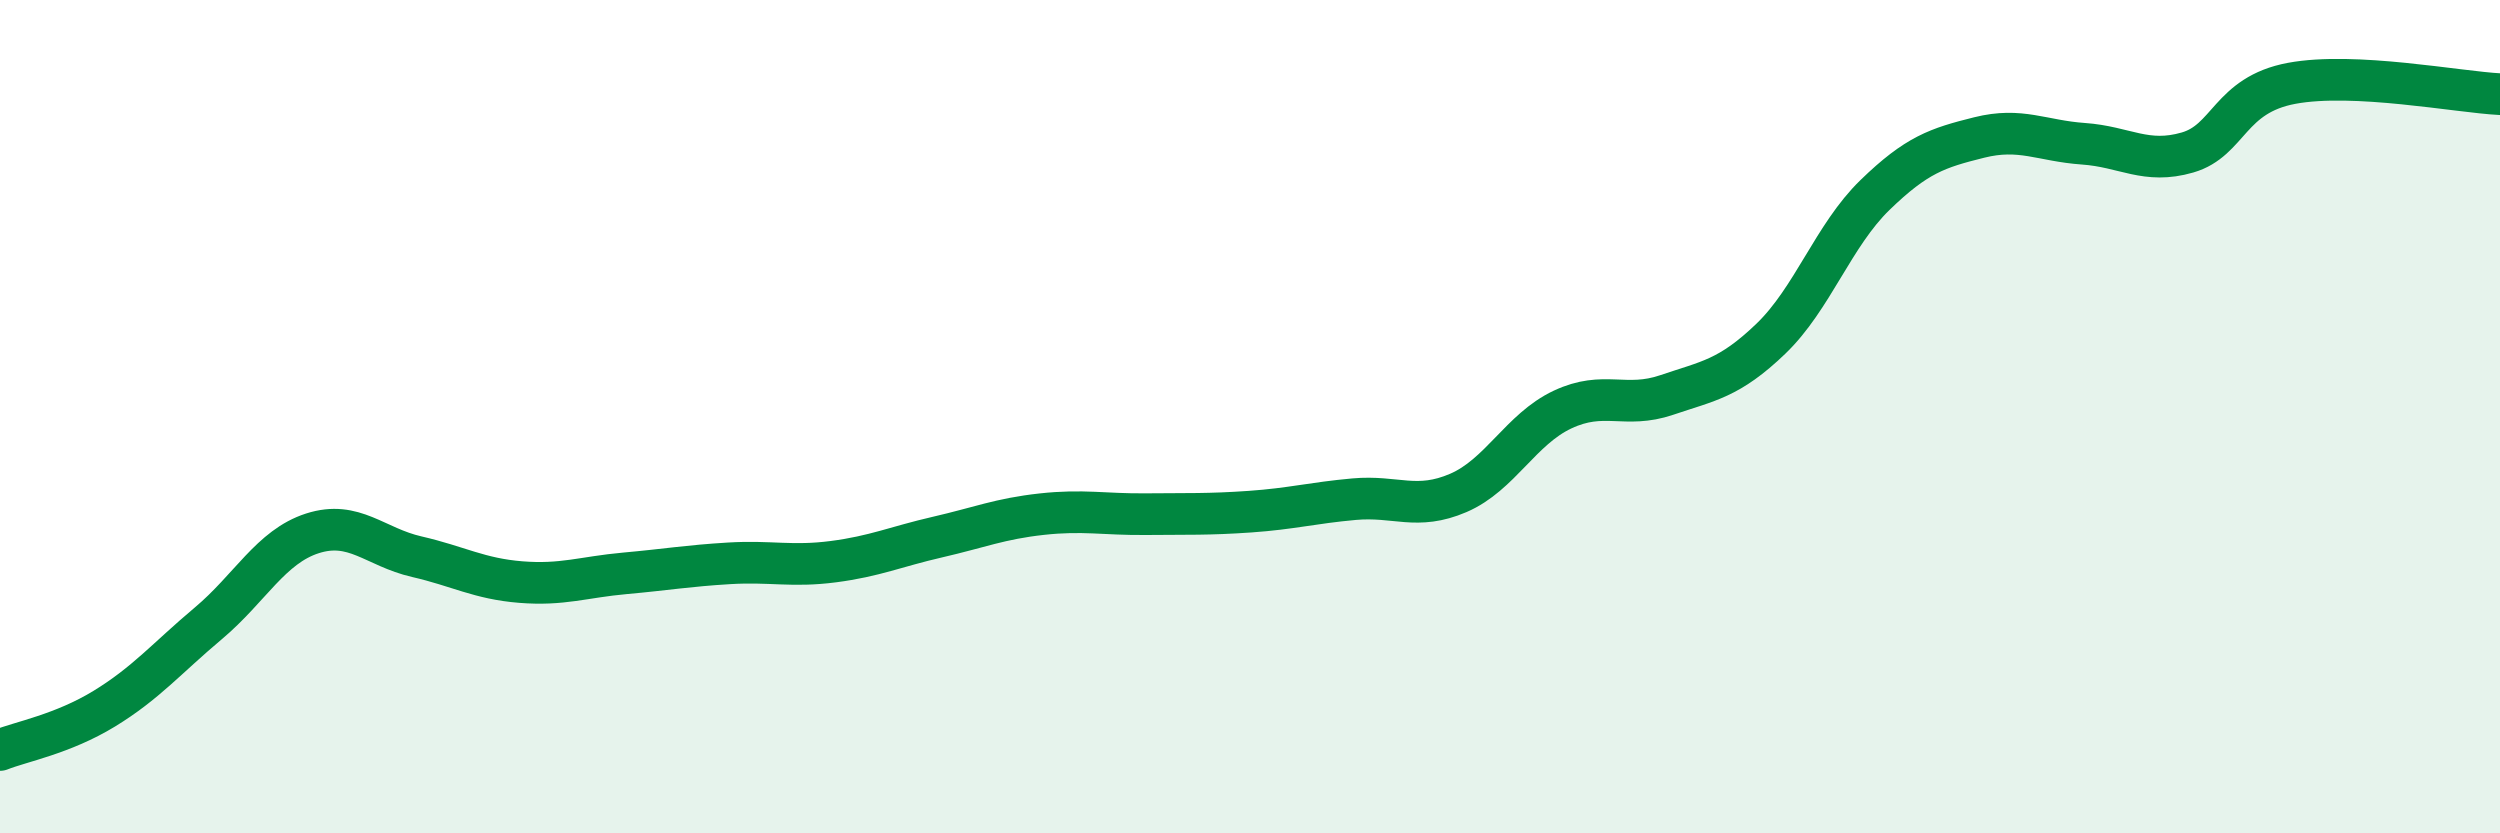
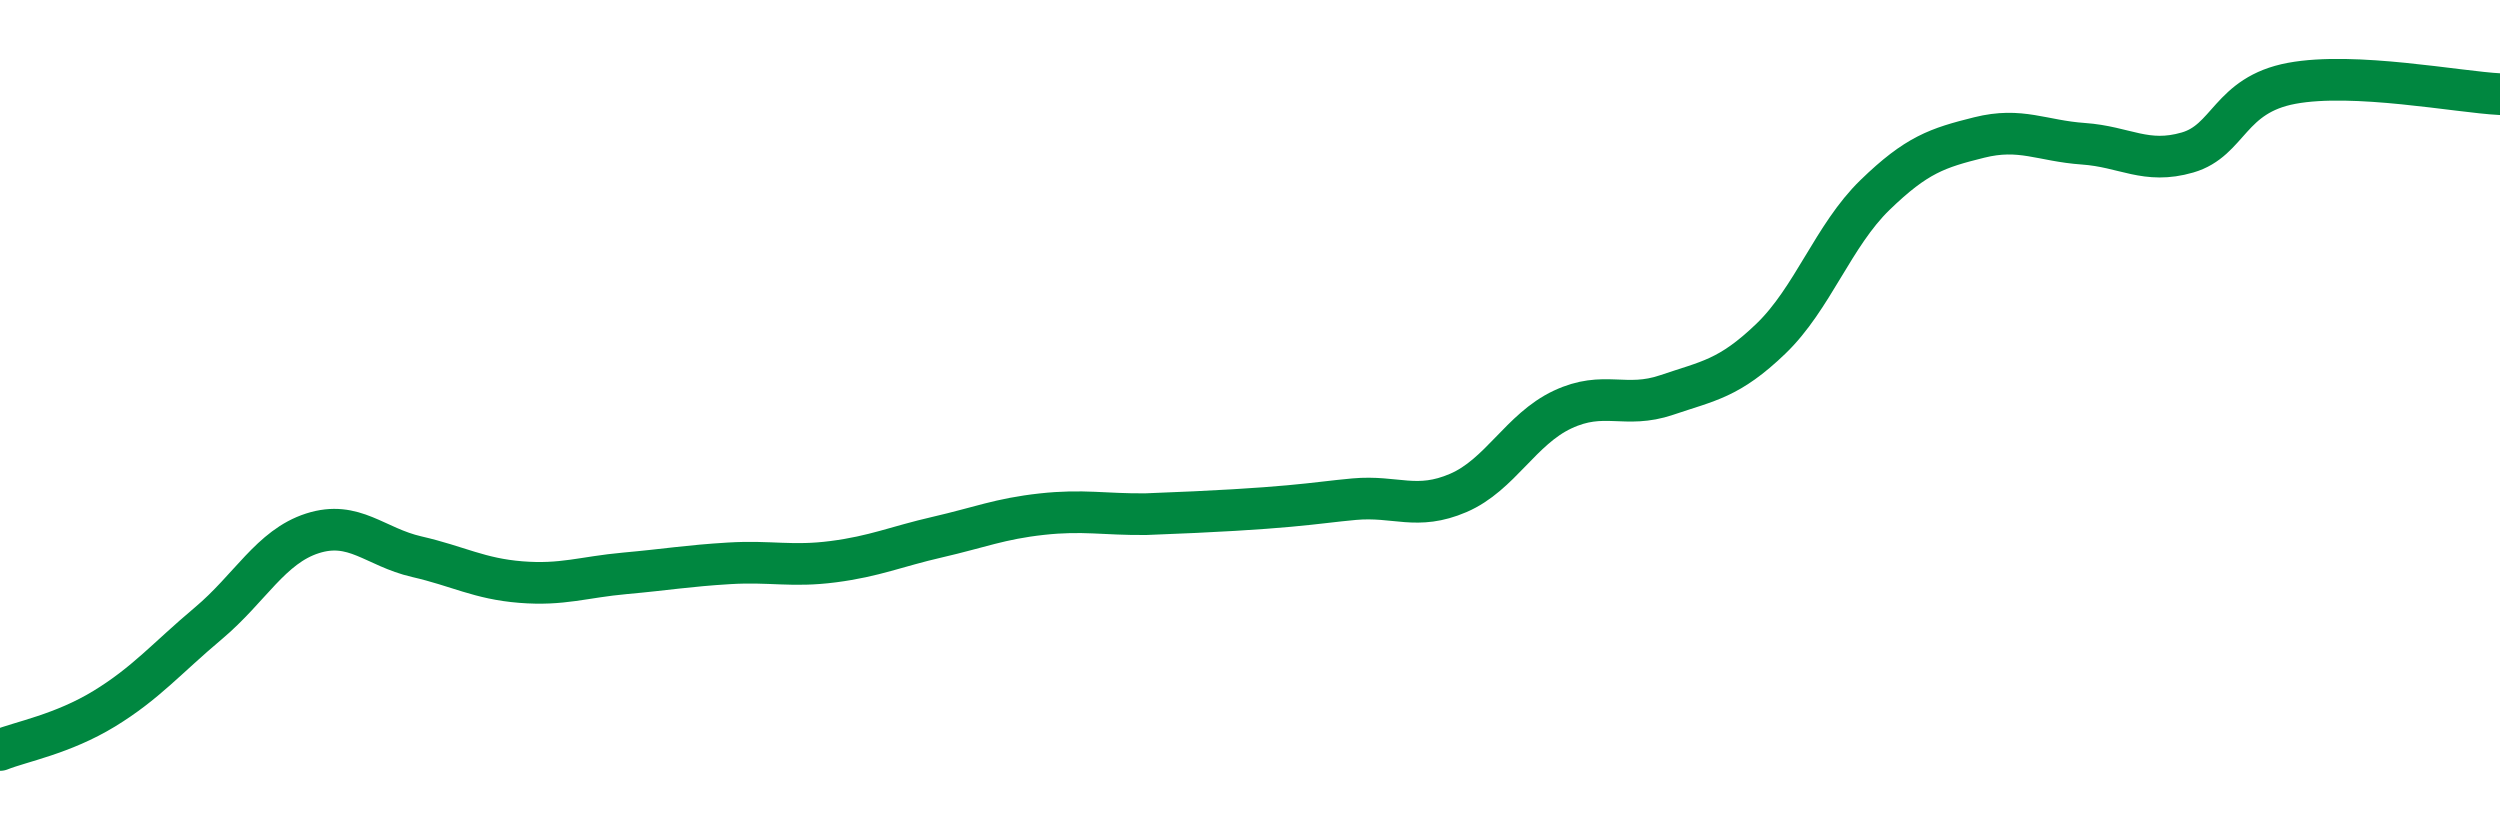
<svg xmlns="http://www.w3.org/2000/svg" width="60" height="20" viewBox="0 0 60 20">
-   <path d="M 0,18 C 0.5,17.8 1.5,17.62 2.5,17.01 C 3.5,16.4 4,15.8 5,14.96 C 6,14.12 6.5,13.12 7.5,12.8 C 8.5,12.48 9,13.13 10,13.36 C 11,13.59 11.5,13.89 12.5,13.97 C 13.5,14.05 14,13.85 15,13.76 C 16,13.67 16.5,13.58 17.5,13.52 C 18.5,13.46 19,13.61 20,13.48 C 21,13.35 21.5,13.12 22.5,12.89 C 23.5,12.66 24,12.45 25,12.34 C 26,12.23 26.5,12.35 27.5,12.34 C 28.5,12.33 29,12.35 30,12.28 C 31,12.21 31.5,12.07 32.5,11.98 C 33.5,11.89 34,12.26 35,11.83 C 36,11.4 36.5,10.3 37.5,9.83 C 38.5,9.36 39,9.82 40,9.48 C 41,9.14 41.5,9.09 42.5,8.13 C 43.5,7.17 44,5.65 45,4.68 C 46,3.71 46.5,3.55 47.5,3.3 C 48.5,3.05 49,3.38 50,3.45 C 51,3.52 51.5,3.95 52.5,3.66 C 53.5,3.37 53.5,2.28 55,2 C 56.5,1.72 59,2.21 60,2.26L60 20L0 20Z" fill="#008740" opacity="0.1" stroke-linecap="round" stroke-linejoin="round" />
-   <path d="M 0,18 C 0.5,17.8 1.5,17.62 2.5,17.01 C 3.5,16.4 4,15.8 5,14.96 C 6,14.12 6.5,13.12 7.5,12.8 C 8.5,12.48 9,13.13 10,13.36 C 11,13.59 11.5,13.89 12.5,13.97 C 13.5,14.05 14,13.85 15,13.76 C 16,13.67 16.5,13.58 17.5,13.52 C 18.5,13.46 19,13.61 20,13.48 C 21,13.35 21.5,13.12 22.5,12.89 C 23.5,12.66 24,12.45 25,12.34 C 26,12.23 26.5,12.35 27.5,12.34 C 28.5,12.33 29,12.35 30,12.28 C 31,12.21 31.5,12.07 32.5,11.98 C 33.5,11.89 34,12.26 35,11.83 C 36,11.4 36.5,10.3 37.5,9.83 C 38.5,9.36 39,9.82 40,9.48 C 41,9.14 41.5,9.09 42.5,8.13 C 43.5,7.17 44,5.65 45,4.68 C 46,3.71 46.5,3.55 47.5,3.3 C 48.5,3.05 49,3.38 50,3.45 C 51,3.52 51.5,3.95 52.5,3.66 C 53.5,3.37 53.5,2.28 55,2 C 56.5,1.72 59,2.21 60,2.26" stroke="#008740" stroke-width="1" fill="none" stroke-linecap="round" stroke-linejoin="round" />
+   <path d="M 0,18 C 0.5,17.8 1.5,17.62 2.5,17.01 C 3.5,16.4 4,15.8 5,14.96 C 6,14.12 6.5,13.12 7.5,12.8 C 8.5,12.48 9,13.13 10,13.36 C 11,13.59 11.5,13.89 12.5,13.97 C 13.5,14.05 14,13.85 15,13.76 C 16,13.67 16.5,13.58 17.5,13.52 C 18.5,13.46 19,13.61 20,13.48 C 21,13.35 21.5,13.12 22.5,12.89 C 23.5,12.66 24,12.45 25,12.34 C 26,12.23 26.5,12.35 27.5,12.34 C 31,12.21 31.5,12.07 32.5,11.98 C 33.5,11.89 34,12.26 35,11.83 C 36,11.4 36.5,10.3 37.5,9.83 C 38.5,9.36 39,9.82 40,9.48 C 41,9.14 41.5,9.09 42.5,8.13 C 43.5,7.17 44,5.65 45,4.68 C 46,3.71 46.5,3.55 47.5,3.3 C 48.5,3.05 49,3.38 50,3.45 C 51,3.52 51.5,3.95 52.5,3.66 C 53.5,3.37 53.5,2.28 55,2 C 56.5,1.72 59,2.21 60,2.26" stroke="#008740" stroke-width="1" fill="none" stroke-linecap="round" stroke-linejoin="round" />
</svg>